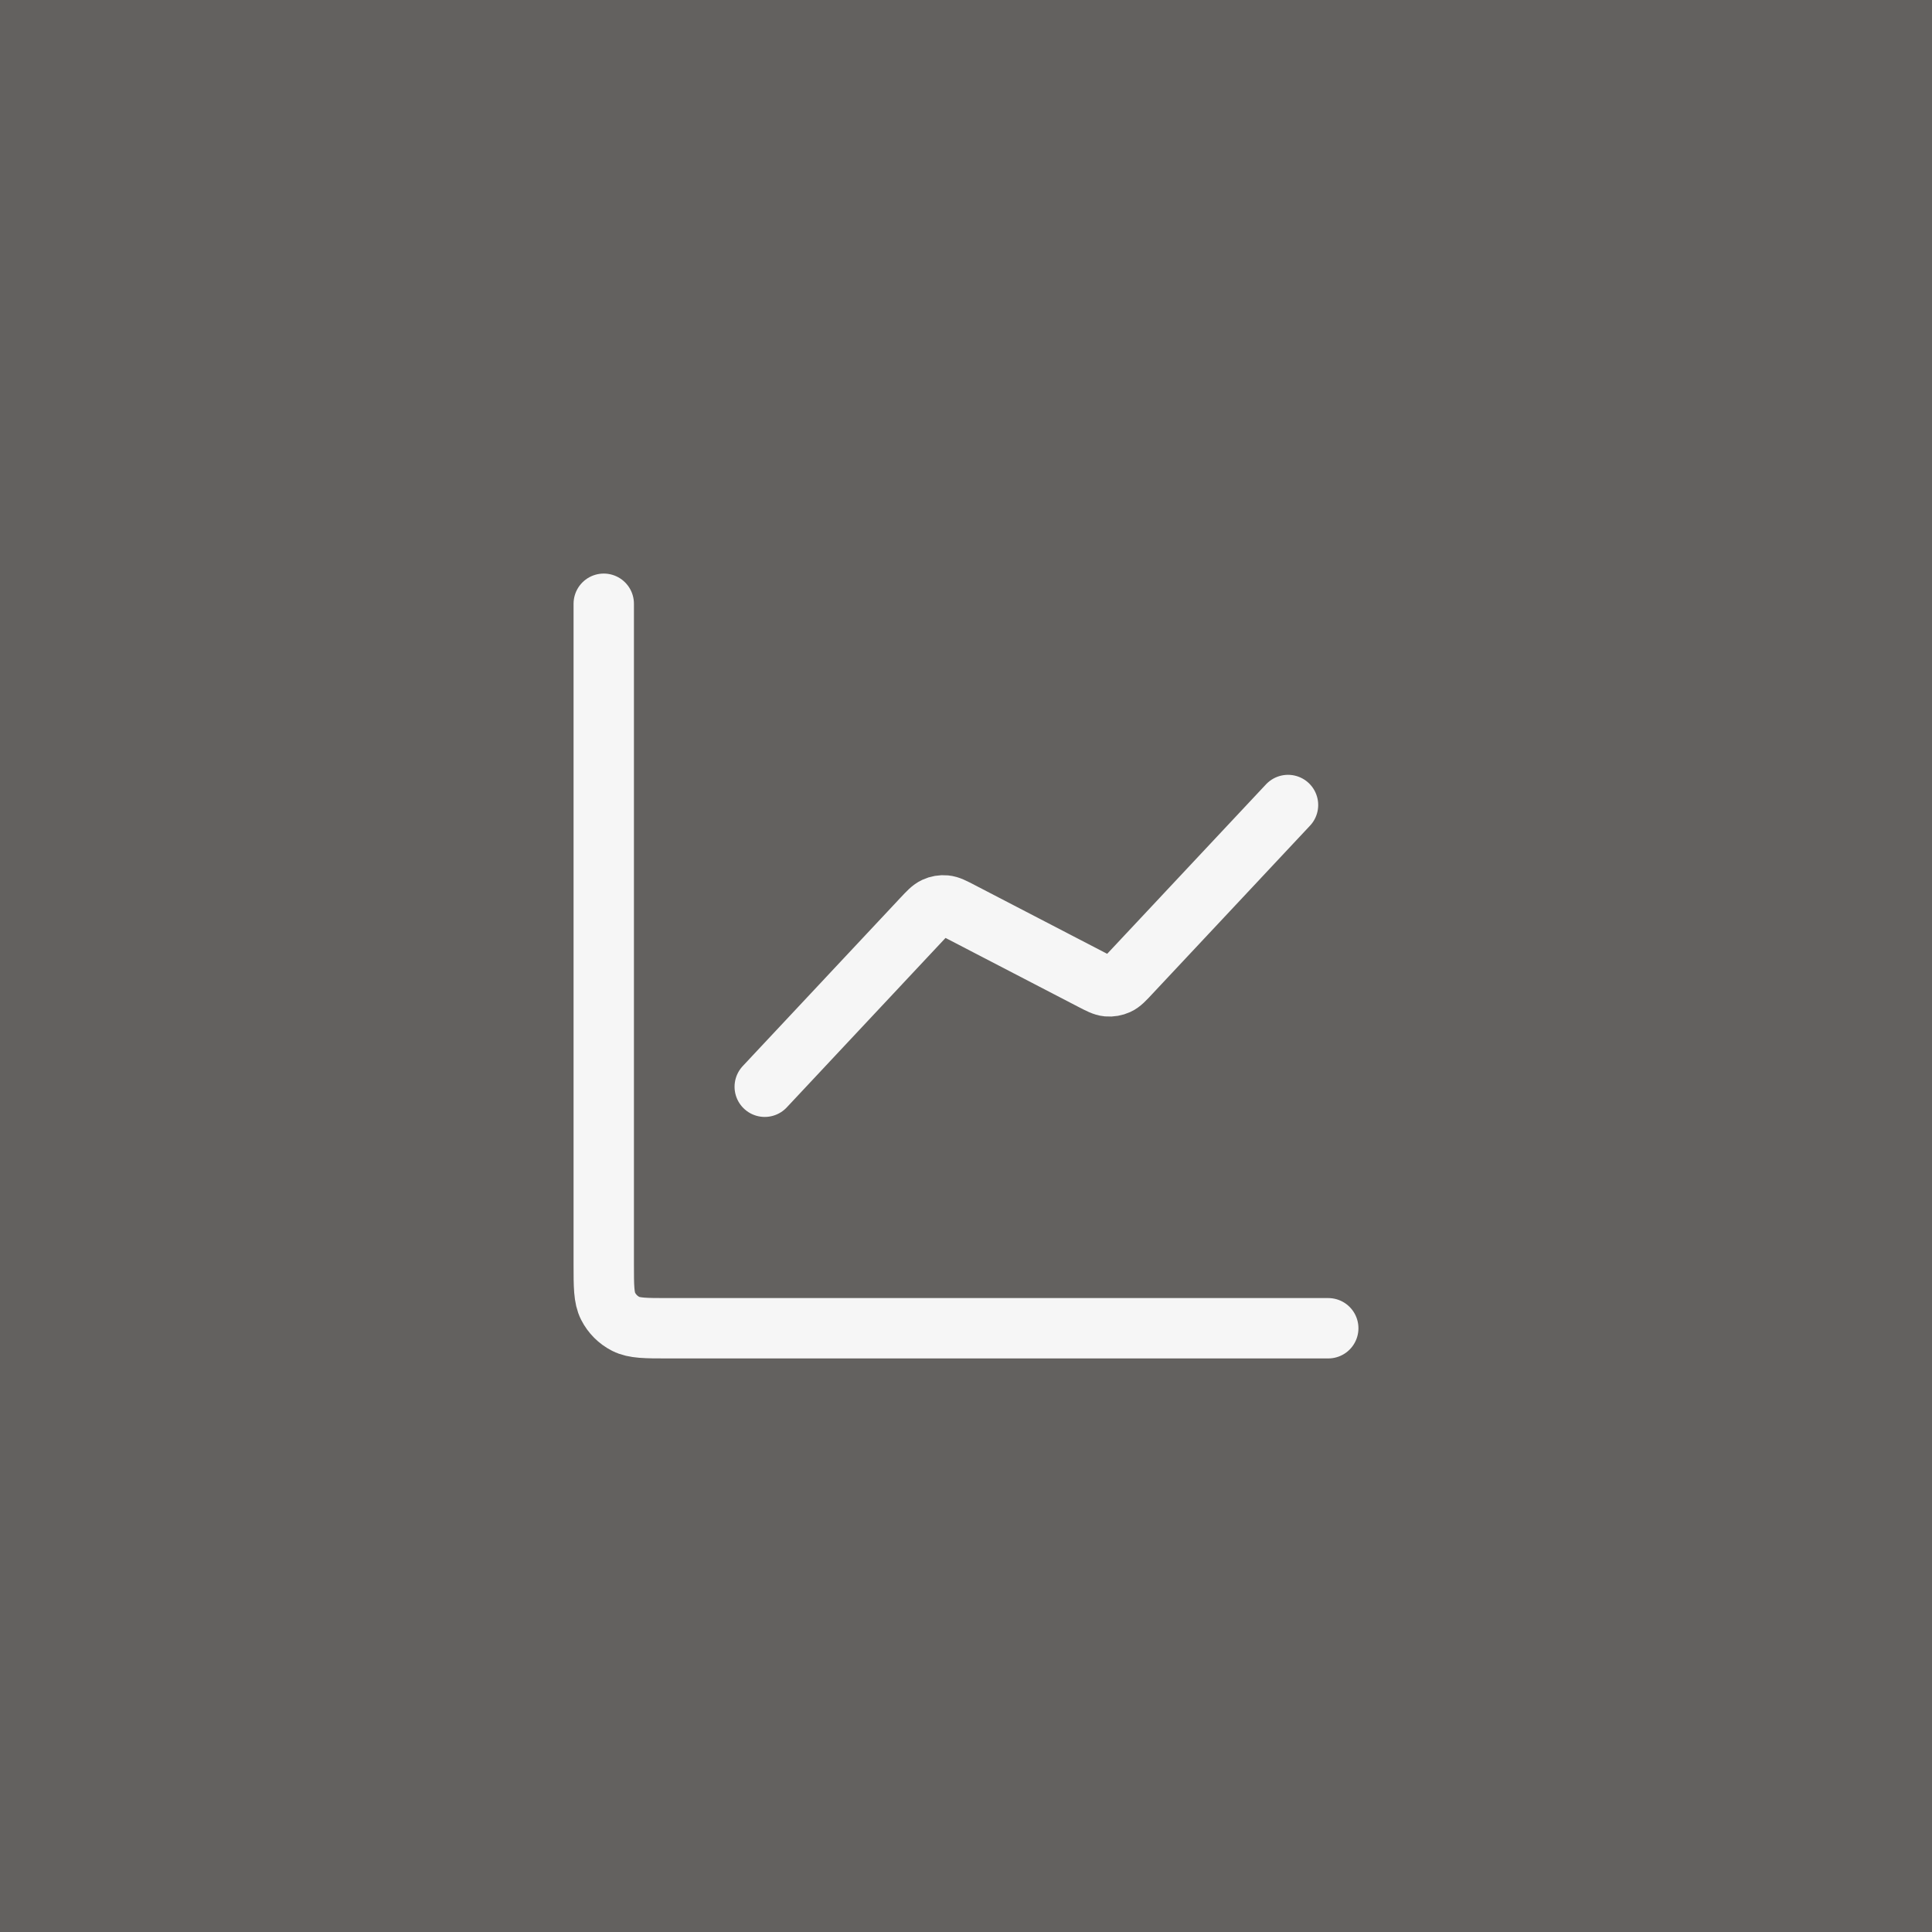
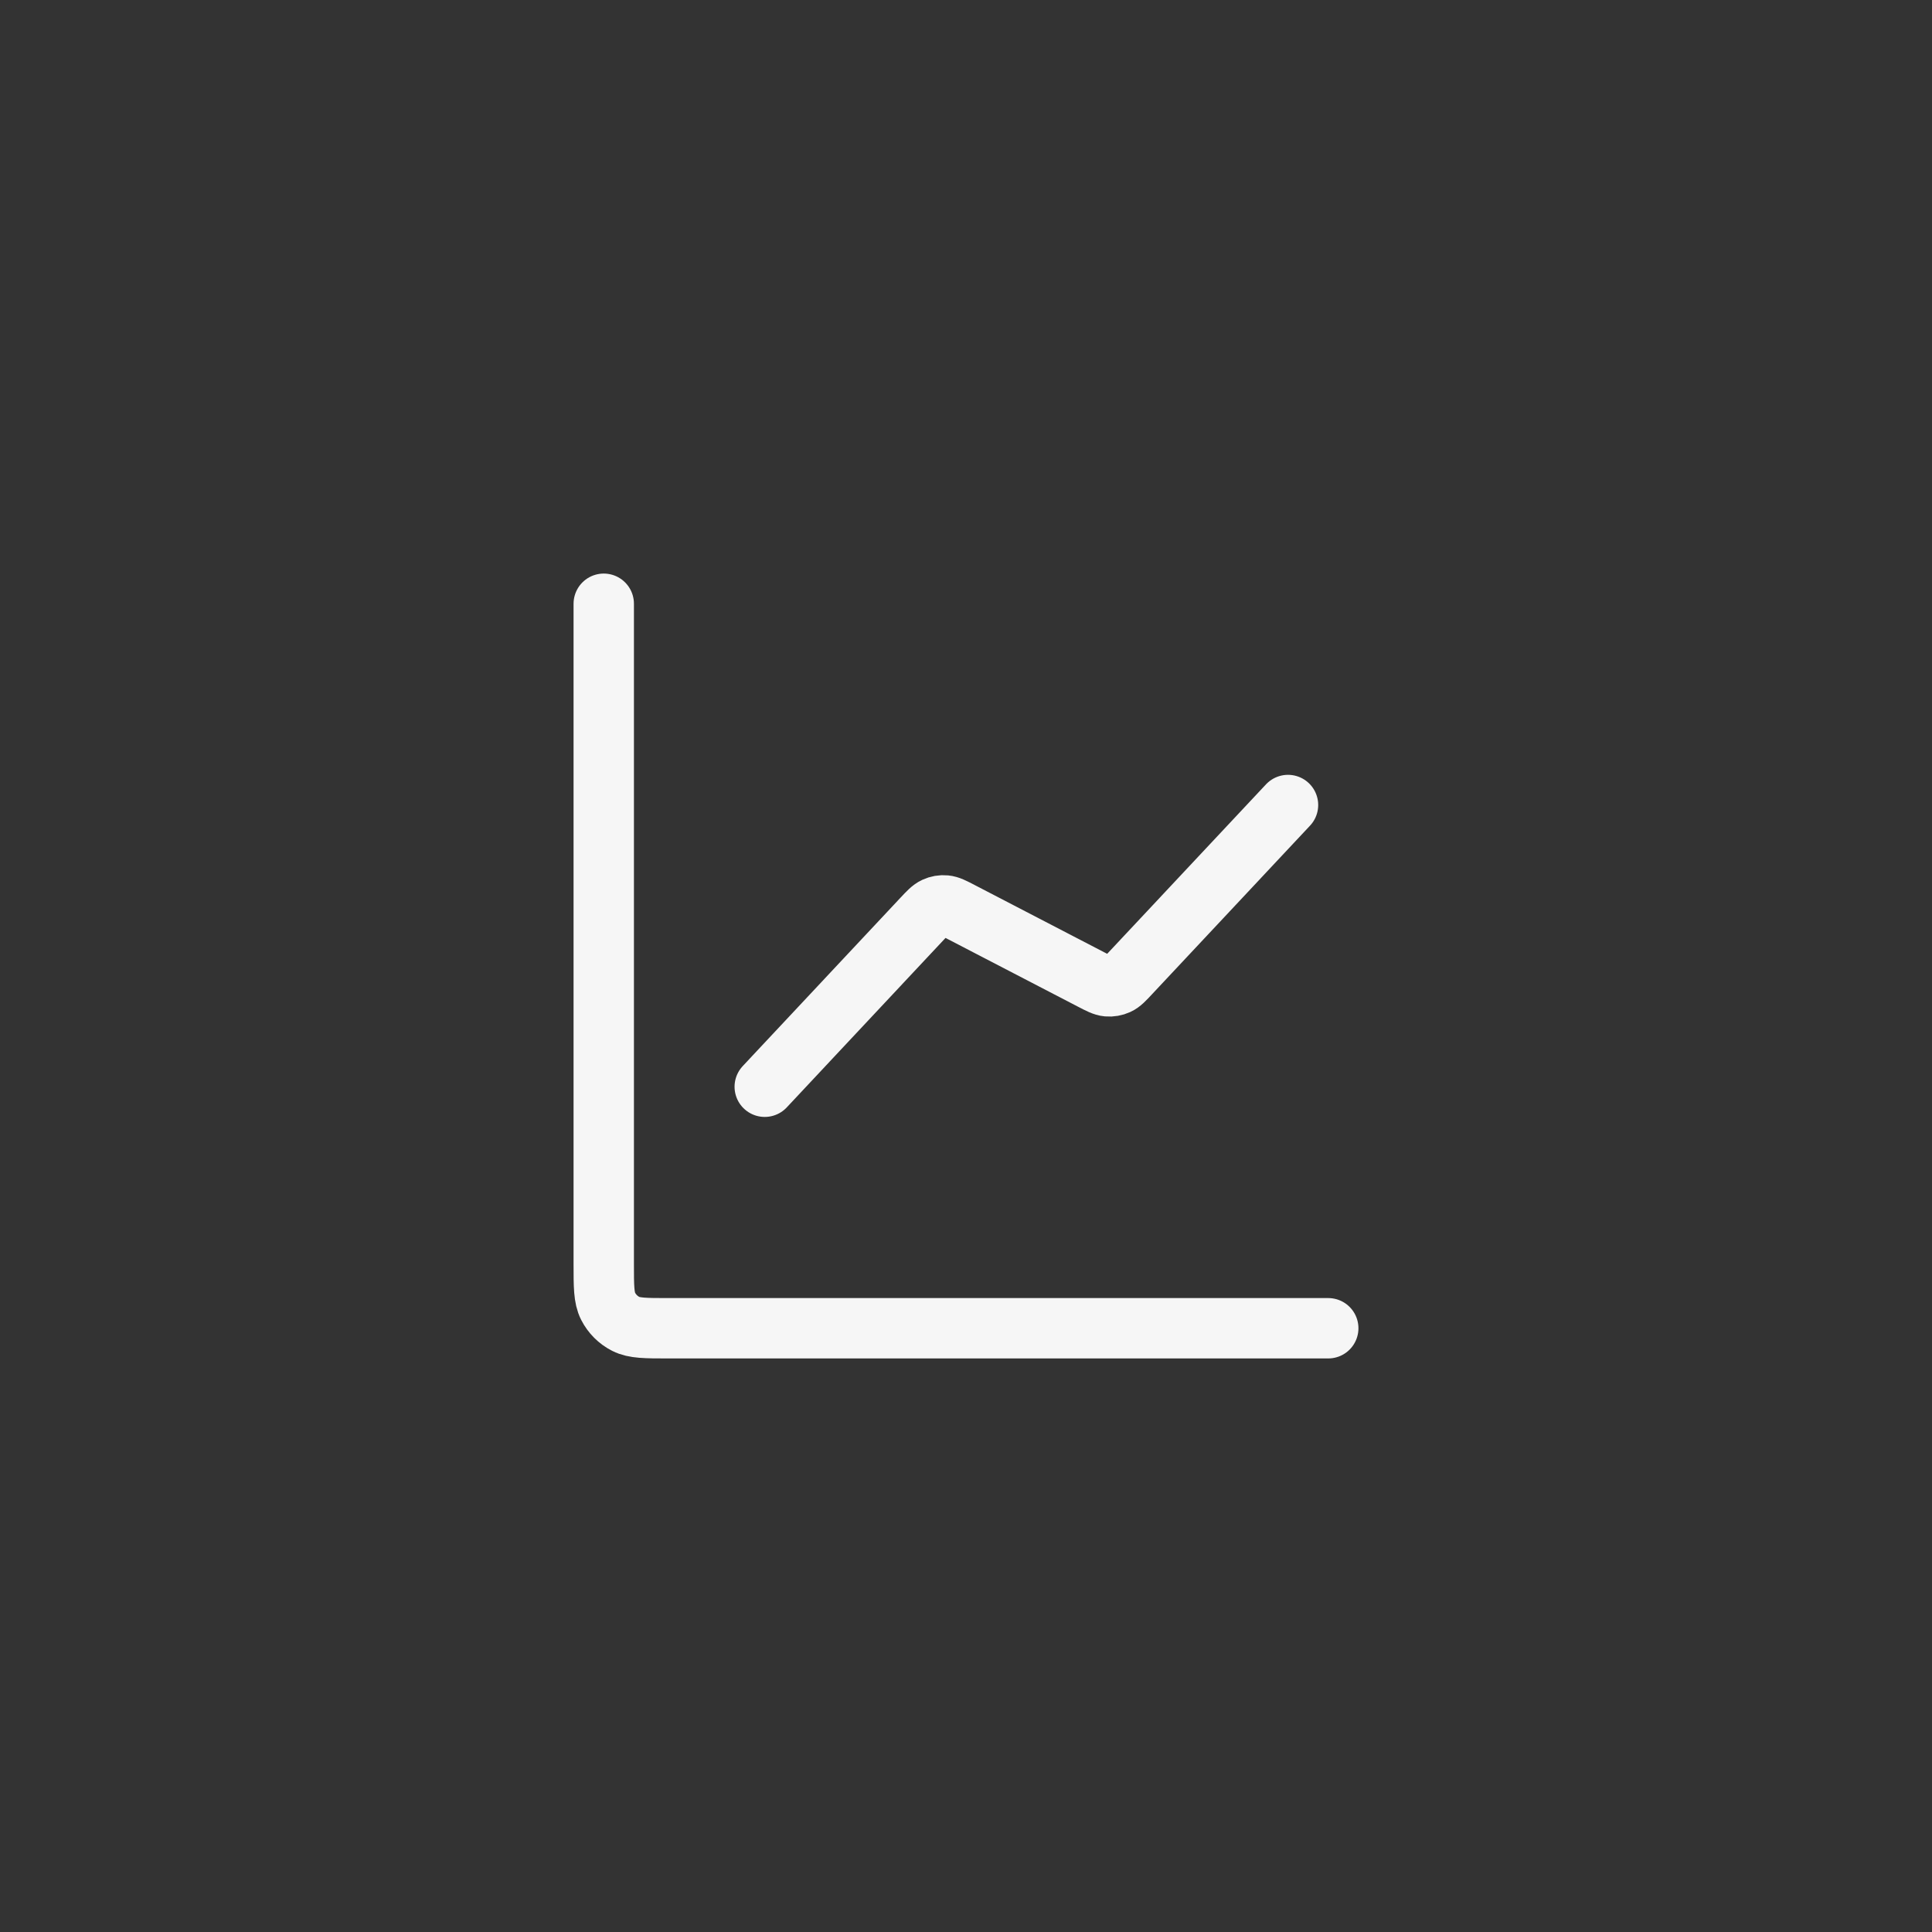
<svg xmlns="http://www.w3.org/2000/svg" width="64" height="64" viewBox="0 0 64 64" fill="none">
  <rect x="0" y="0" width="64" height="64" fill="#333333" stroke="none" />
-   <rect width="64" height="64" fill="#F5EEE6" fill-opacity="0.25" />
  <path d="M44 44H22.133C21.387 44 21.013 44 20.728 43.855C20.477 43.727 20.273 43.523 20.145 43.272C20 42.987 20 42.613 20 41.867V20M42.667 26.667L37.441 32.243C37.243 32.455 37.145 32.561 37.025 32.615C36.92 32.663 36.803 32.683 36.688 32.673C36.557 32.661 36.429 32.594 36.172 32.461L31.828 30.206C31.571 30.072 31.443 30.006 31.312 29.994C31.197 29.983 31.08 30.003 30.975 30.052C30.855 30.106 30.756 30.212 30.558 30.423L25.333 36" stroke="#F6F6F6" stroke-width="2" stroke-linecap="round" stroke-linejoin="round" />
</svg>